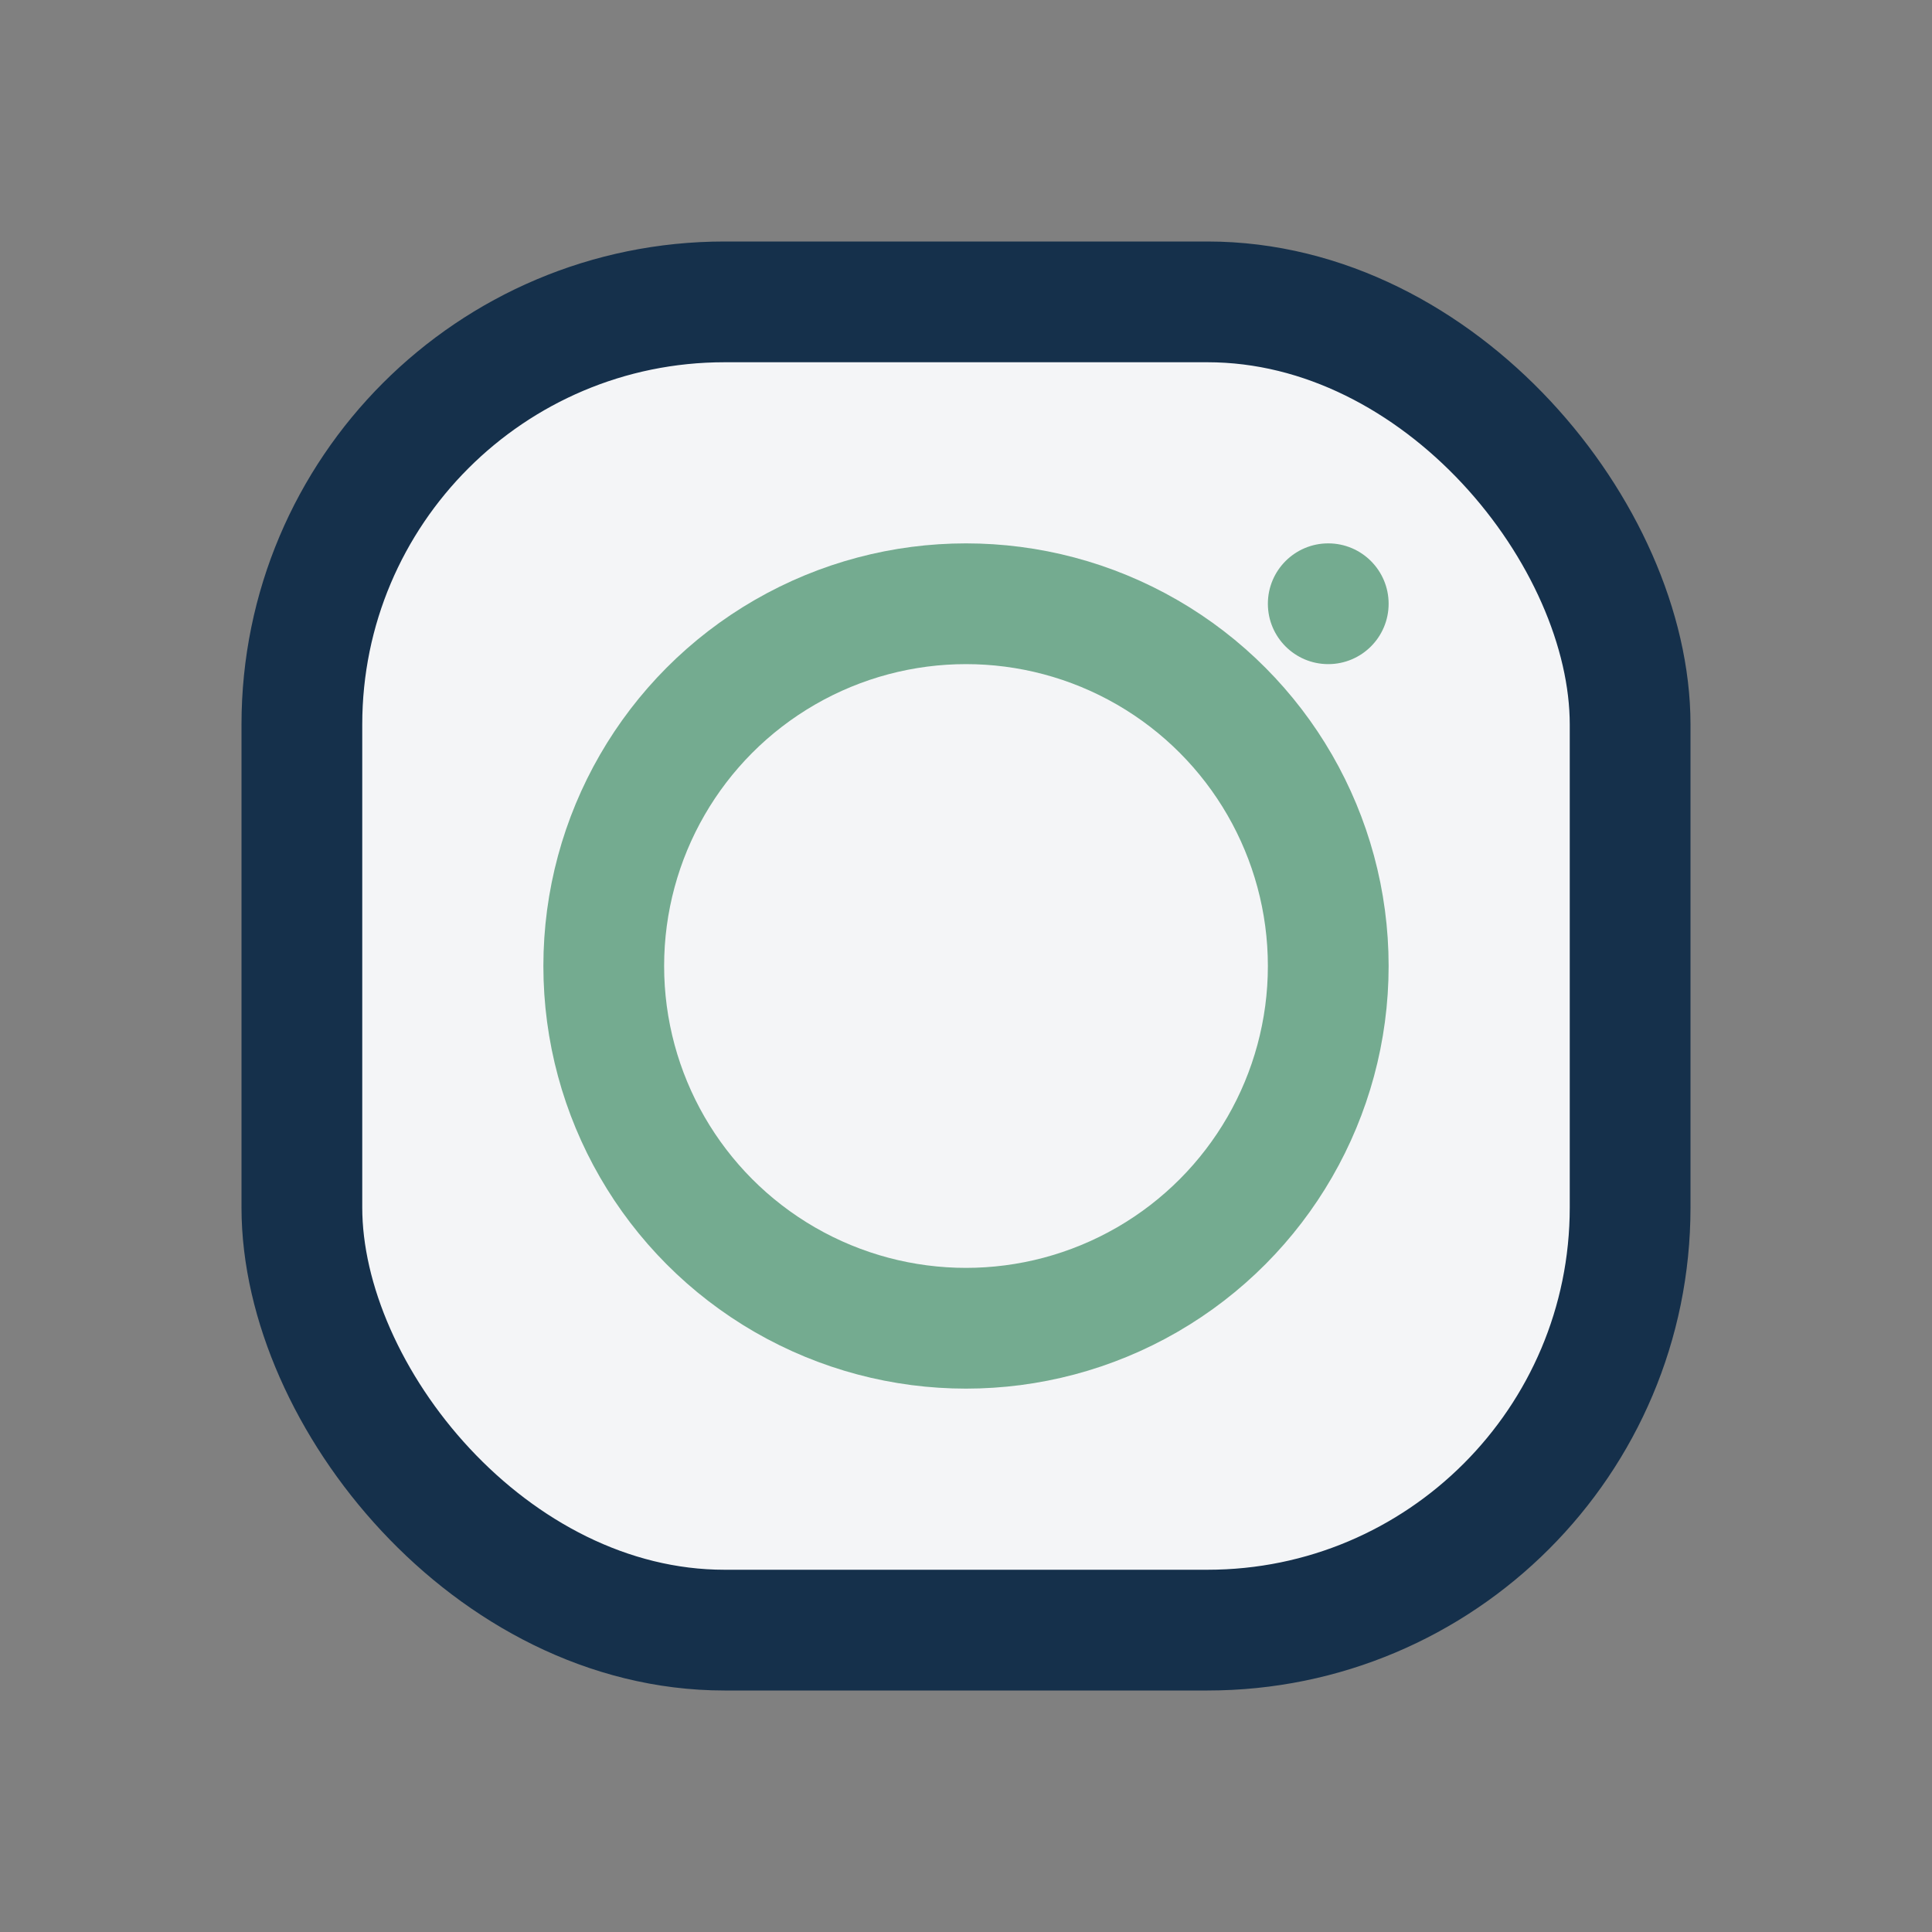
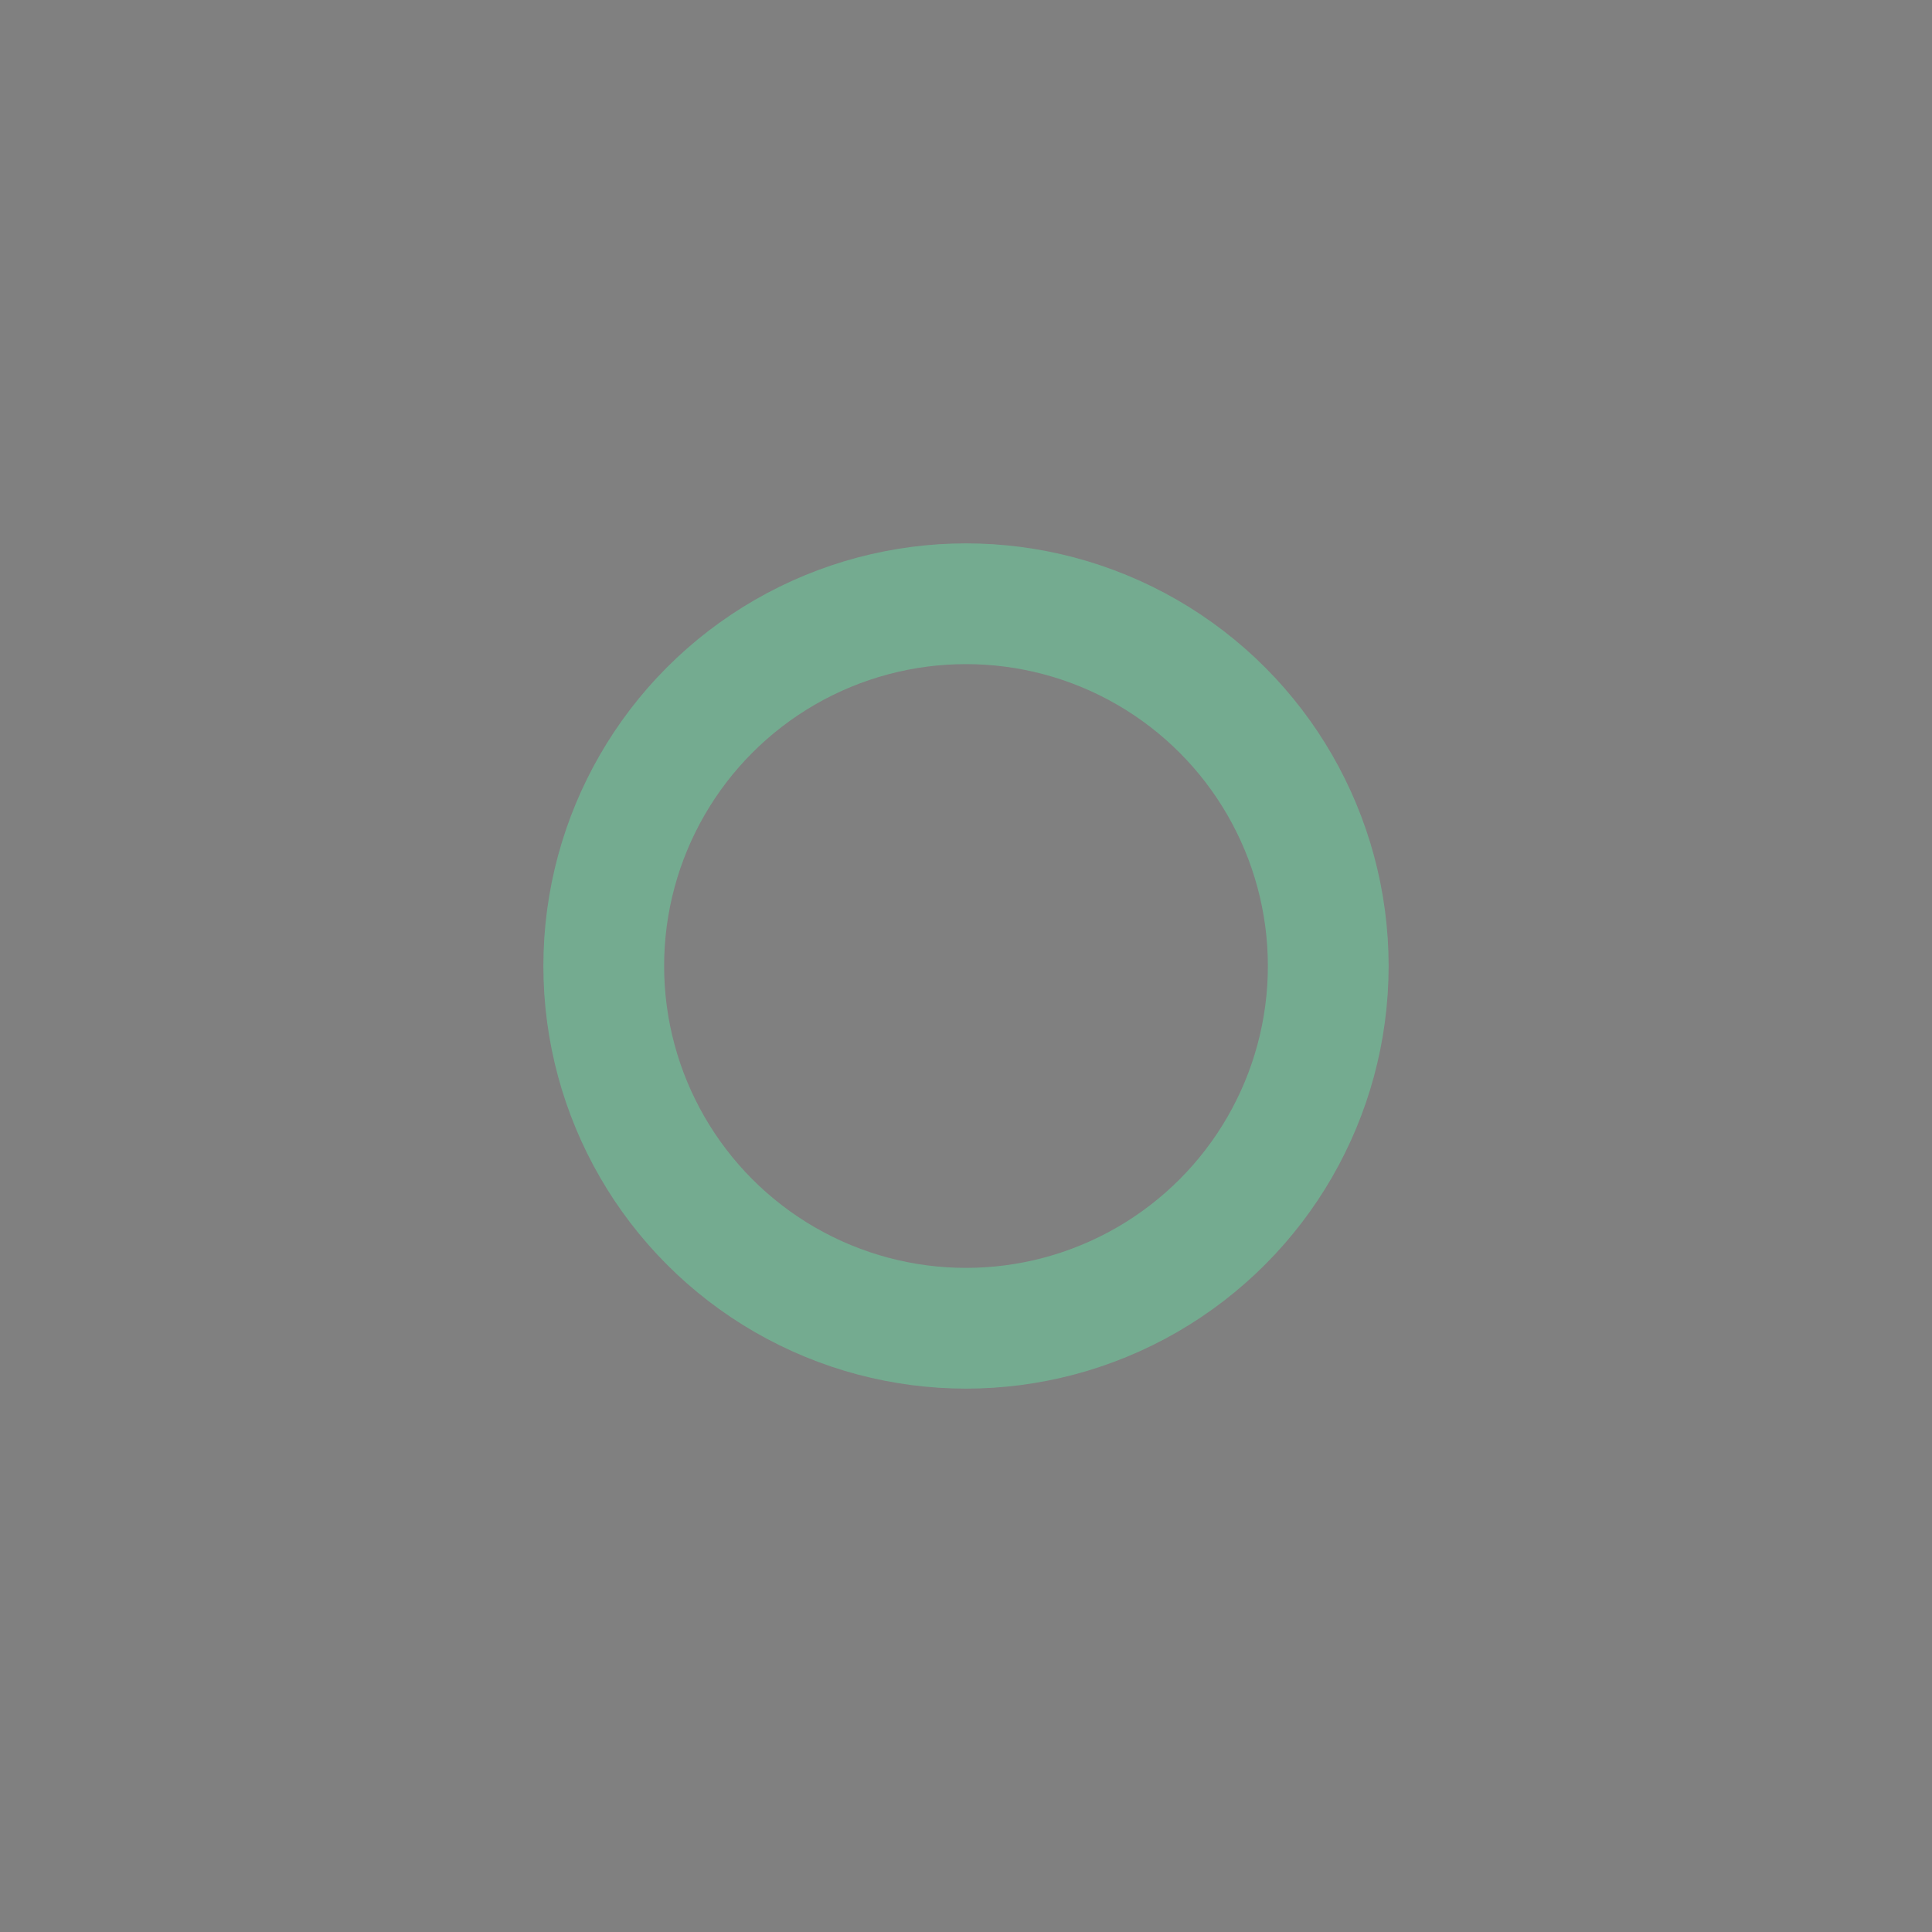
<svg xmlns="http://www.w3.org/2000/svg" width="32" height="32" viewBox="0 0 32 32">
  <rect x="0" y="0" width="32" height="32" fill="#808080" stroke="none" />
-   <rect x="5" y="5" width="22" height="22" rx="7" fill="#F4F5F7" stroke="#15304B" stroke-width="2" />
  <circle cx="16" cy="16" r="6" fill="none" stroke="#74AB90" stroke-width="2" />
-   <circle cx="22" cy="10" r="1" fill="#74AB90" />
</svg>